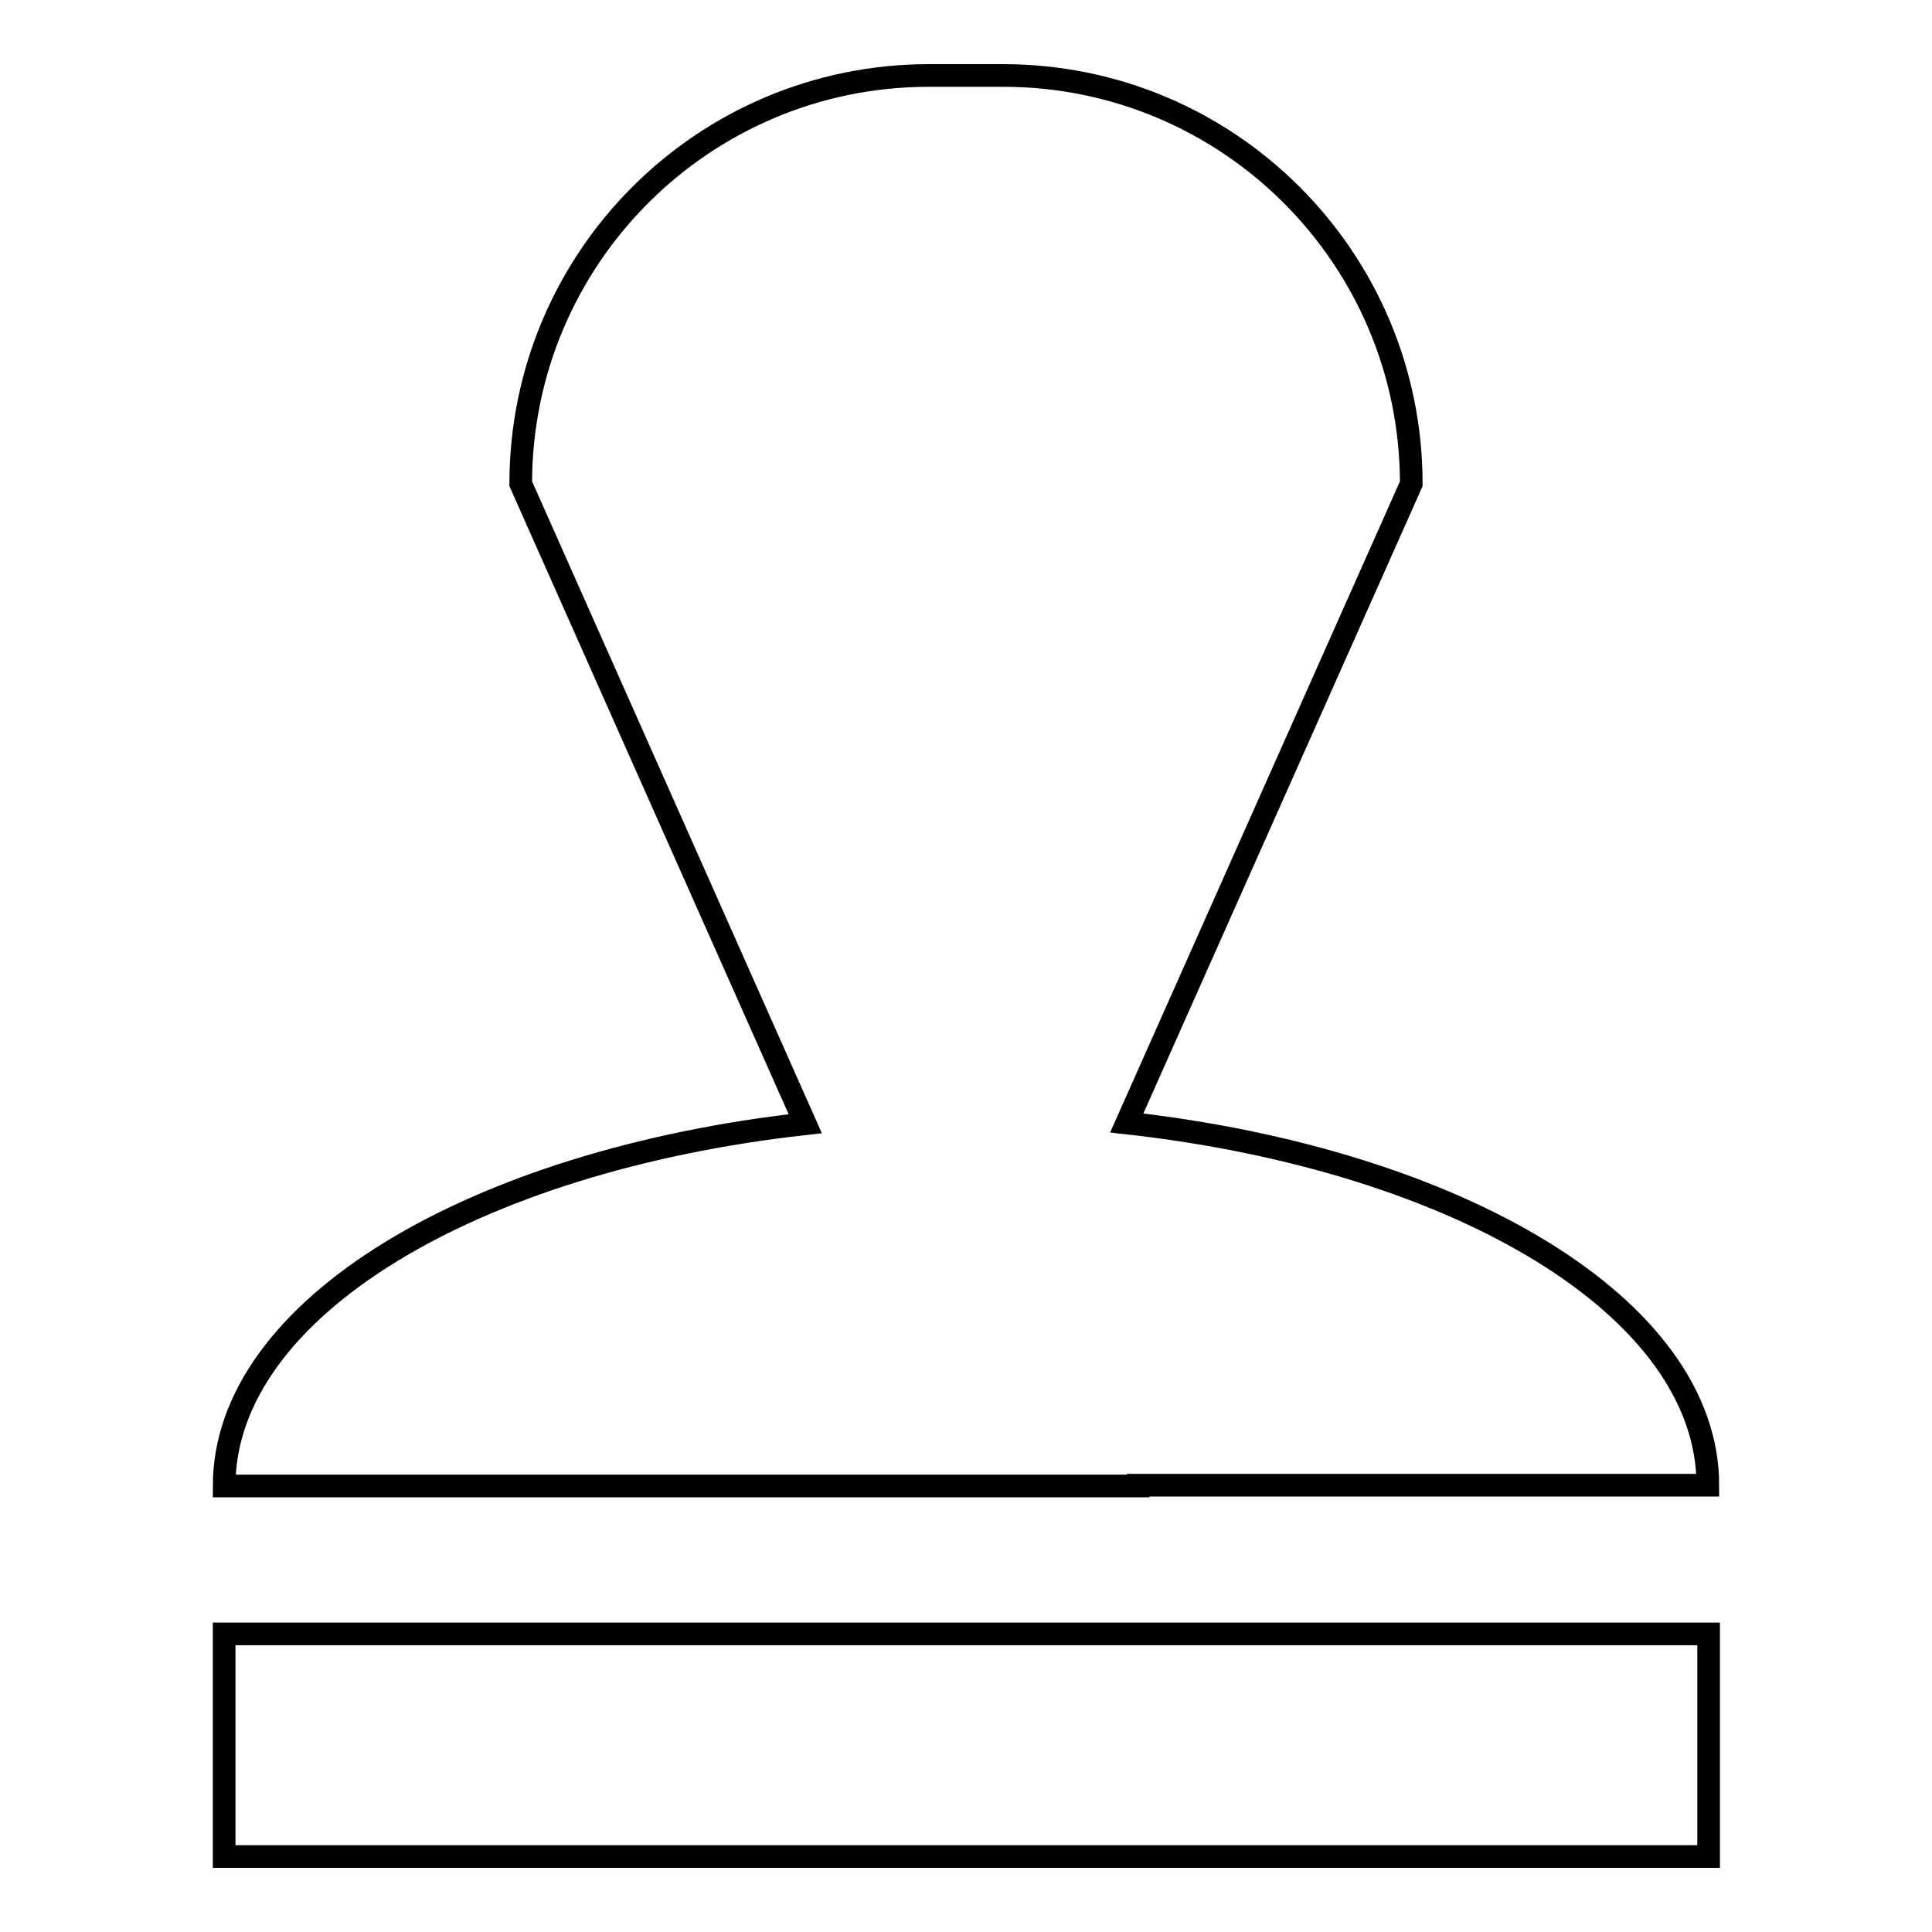
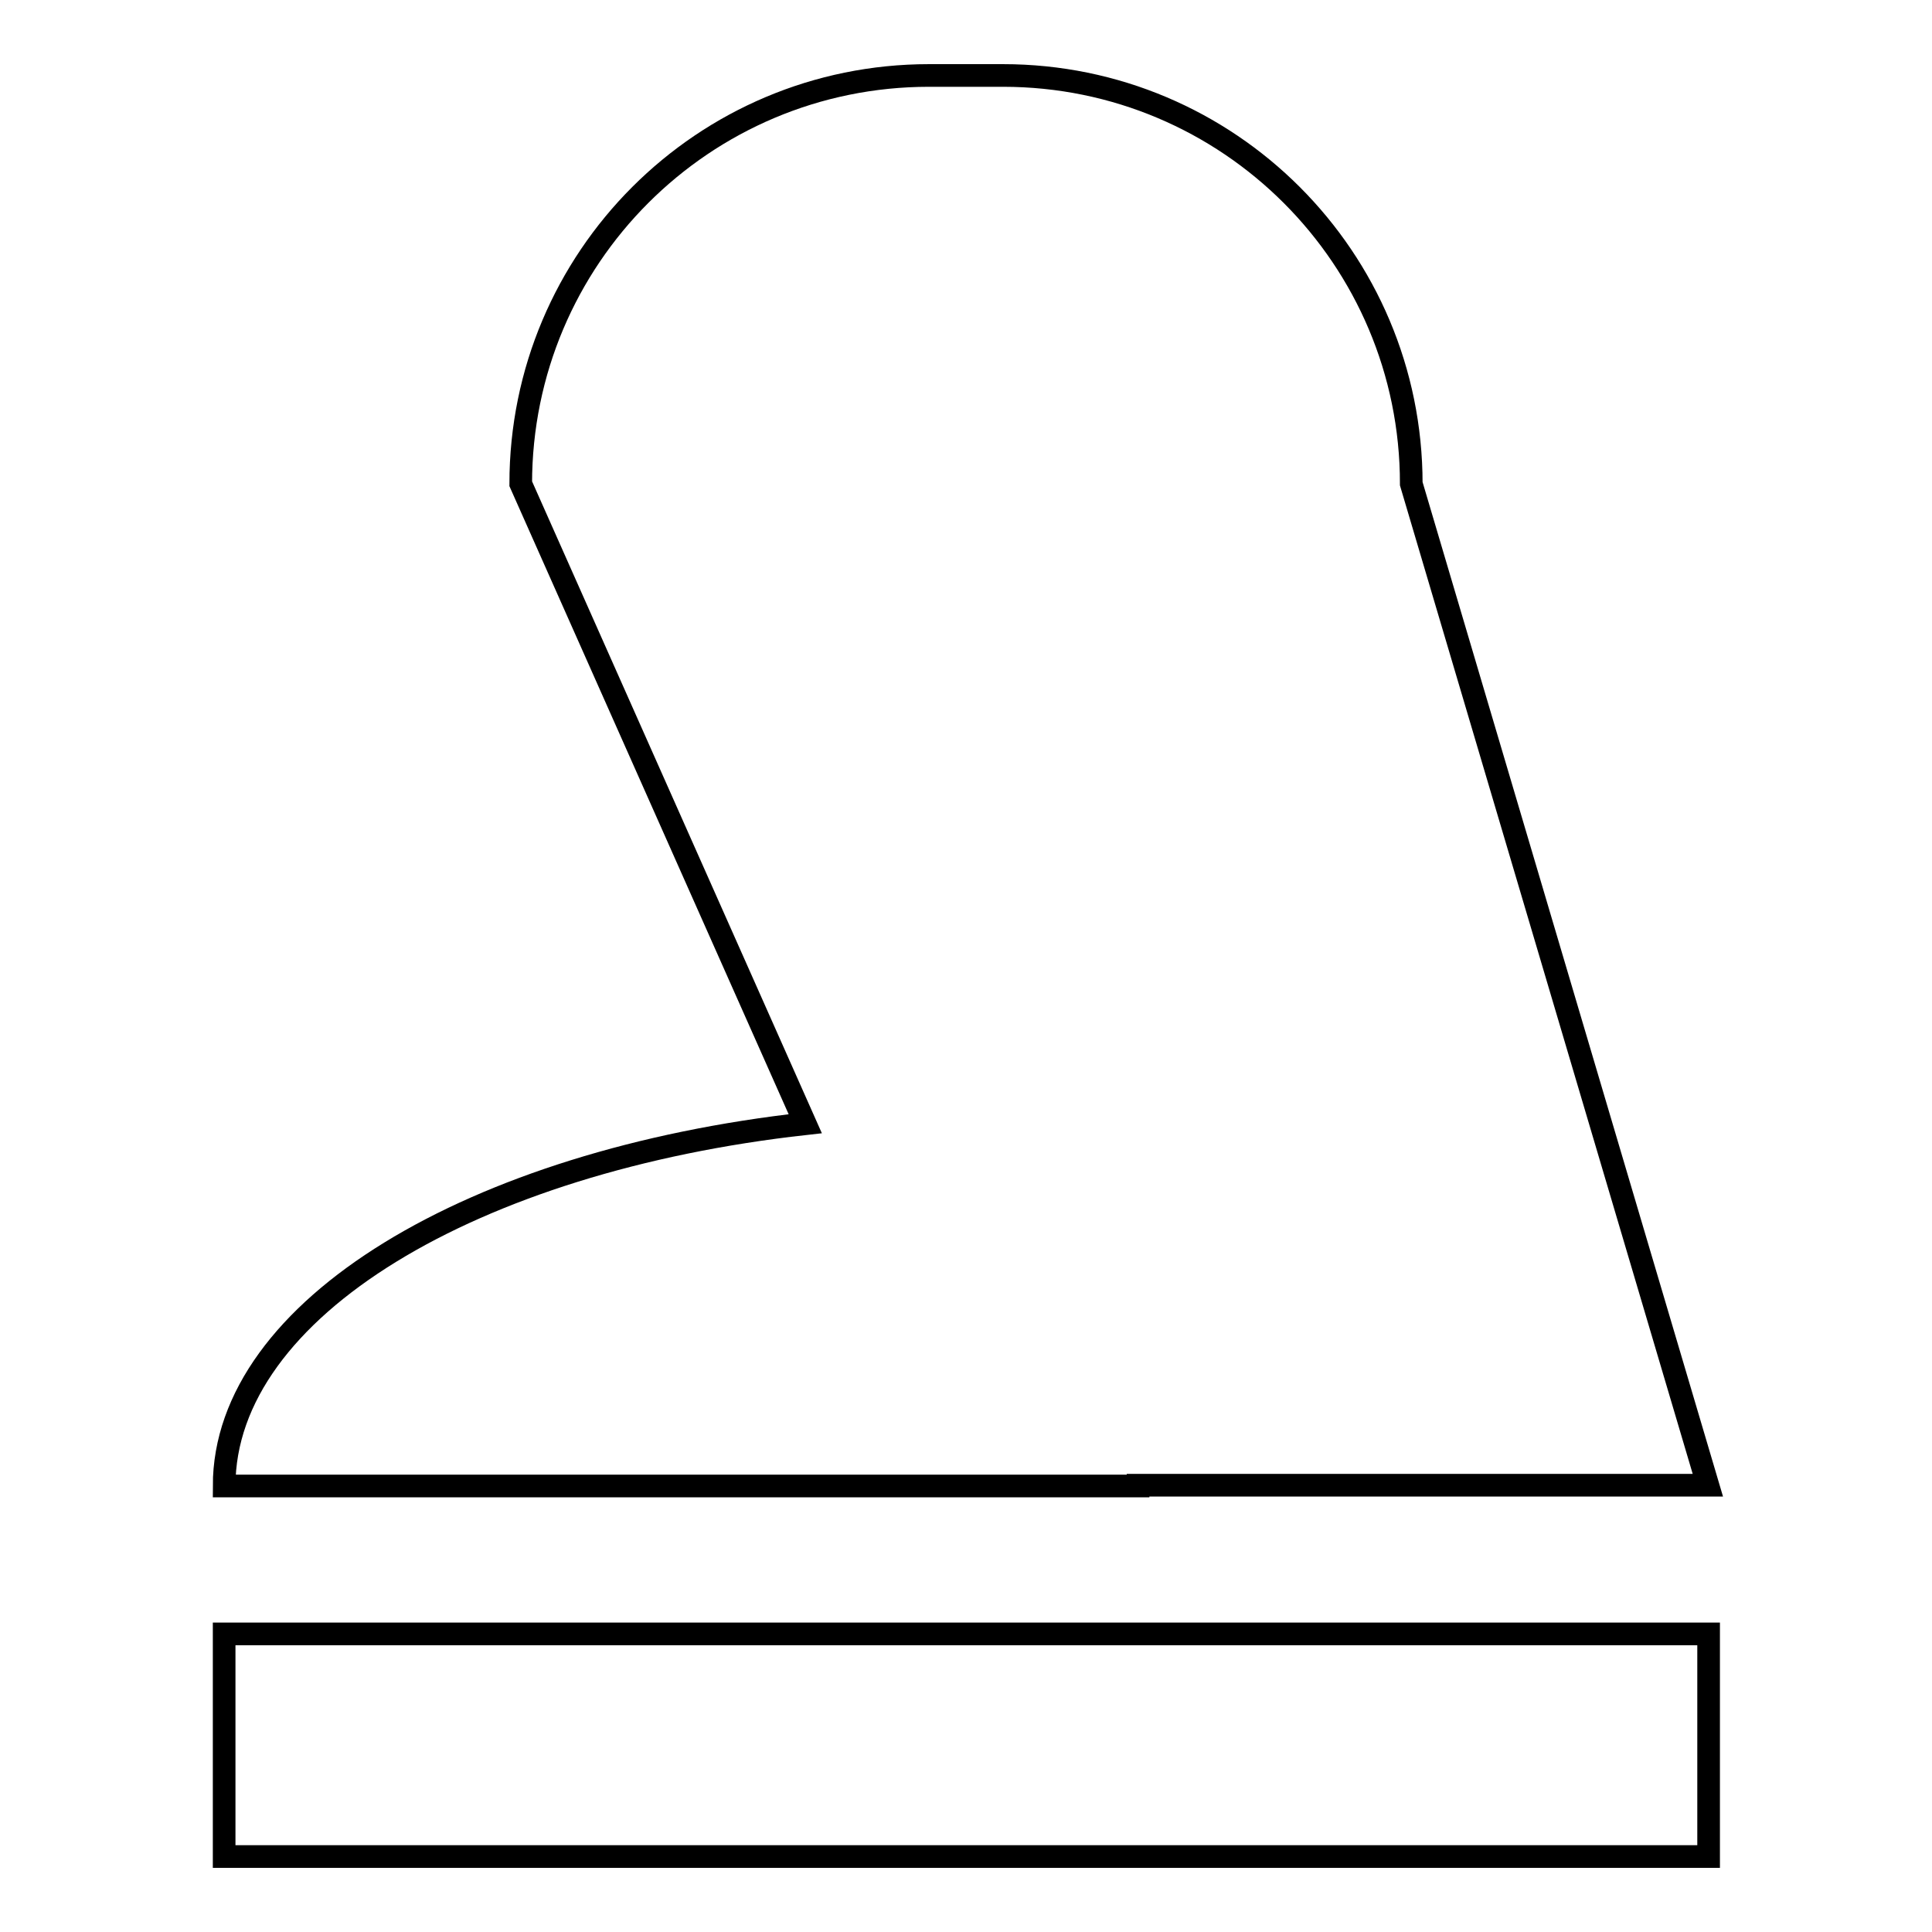
<svg xmlns="http://www.w3.org/2000/svg" version="1.1" x="0px" y="0px" viewBox="0 0 256 256" enable-background="new 0 0 256 256" xml:space="preserve">
  <g>
    <g>
-       <path stroke-width="3" fill-opacity="0" stroke="#000000" d="M29.7,246h196.7v-29.5H29.7V246z M150.8,196.8h75.5c0-23.5-33-43.1-77-48L187,64.1c0-29.9-24.2-54.1-54.1-54.1h-9.8C93.2,10,69,34.2,69,64.1l37.7,84.8c-44,4.9-77,24.5-77,48h75.5H150.8L150.8,196.8z" />
+       <path stroke-width="3" fill-opacity="0" stroke="#000000" d="M29.7,246h196.7v-29.5H29.7V246z M150.8,196.8h75.5L187,64.1c0-29.9-24.2-54.1-54.1-54.1h-9.8C93.2,10,69,34.2,69,64.1l37.7,84.8c-44,4.9-77,24.5-77,48h75.5H150.8L150.8,196.8z" />
    </g>
  </g>
</svg>